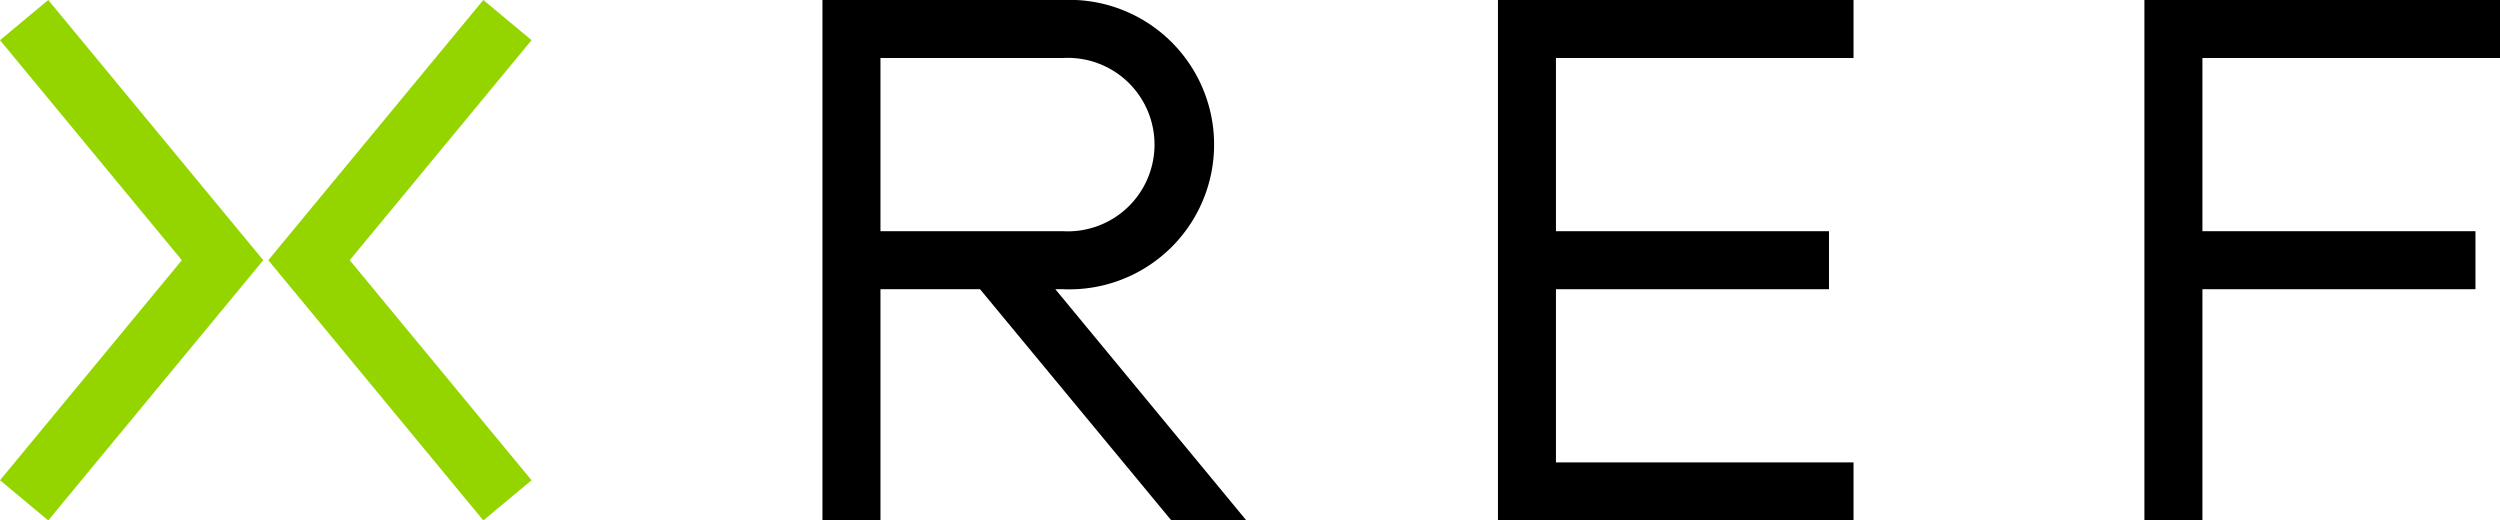
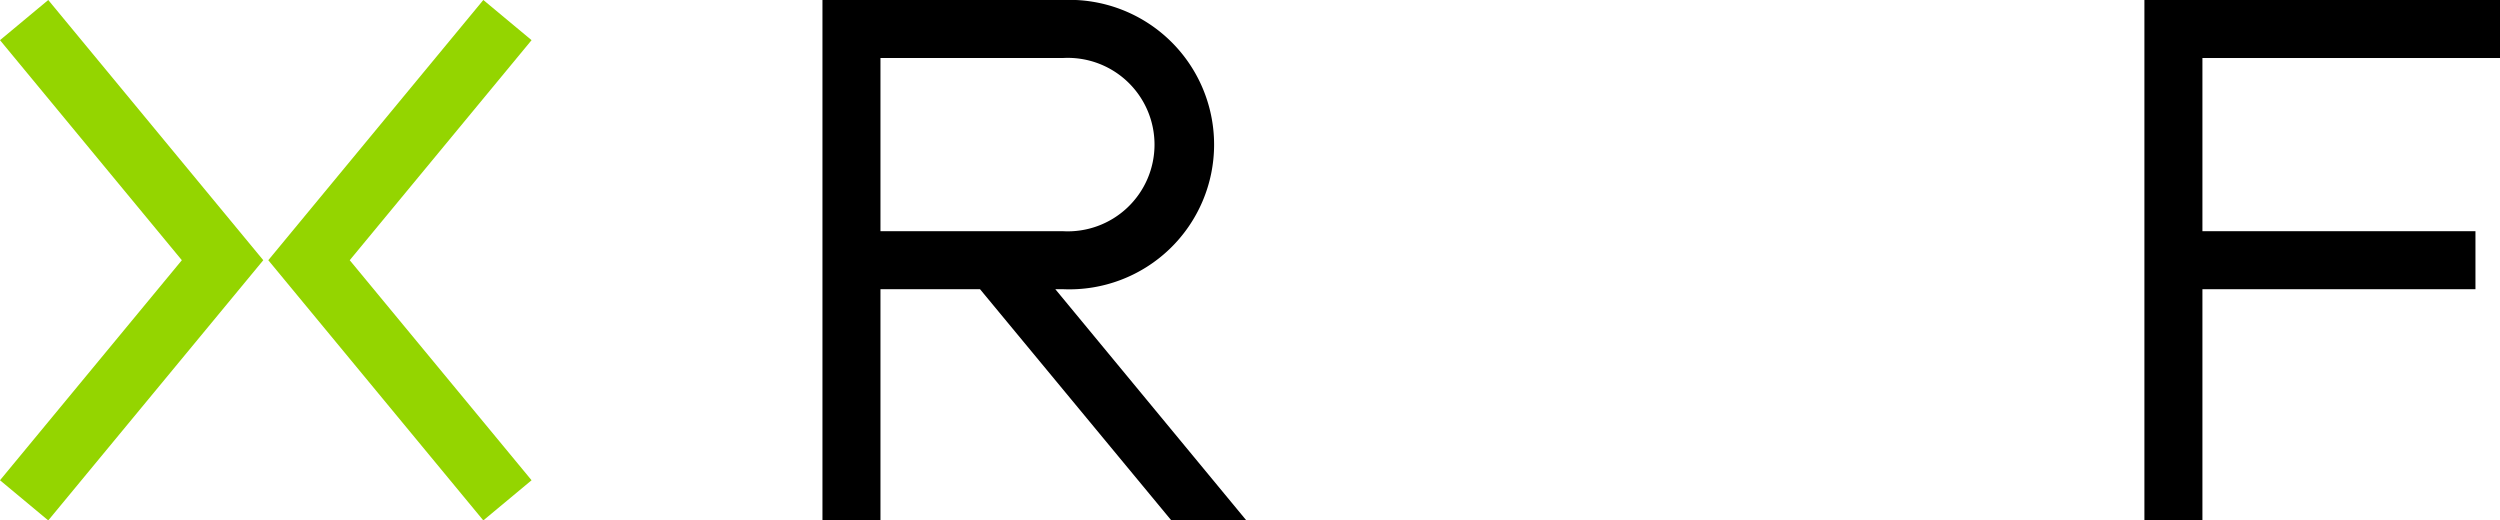
<svg xmlns="http://www.w3.org/2000/svg" viewBox="0 0 89.64 18.66">
  <defs>
    <style>.cls-1{fill:#94d500;}</style>
  </defs>
  <g id="Layer_2" data-name="Layer 2">
    <g id="Layer_1-2" data-name="Layer 1">
      <polygon points="89.64 2.08 89.64 0 76.89 0 76.89 18.66 78.97 18.66 78.97 10.37 88.76 10.37 88.76 8.29 78.97 8.29 78.97 2.08 89.64 2.08" />
-       <polygon points="66.46 2.08 66.46 0 53.71 0 53.71 18.66 66.46 18.66 66.46 16.58 55.79 16.58 55.79 10.37 65.58 10.37 65.58 8.29 55.79 8.29 55.79 2.08 66.46 2.08" />
      <path d="M42,18.66h2.69l-6.85-8.29h.28A5.19,5.19,0,1,0,38.11,0H29.49V18.66h2.08V10.37h3.57ZM31.57,2.08h6.54a3.11,3.11,0,1,1,0,6.21H31.57Z" />
      <polygon class="cls-1" points="0 1.44 1.73 0 9.44 9.33 1.73 18.66 0 17.22 6.52 9.33 0 1.44" />
      <polygon class="cls-1" points="19.06 1.44 17.33 0 9.62 9.33 17.33 18.66 19.06 17.22 12.54 9.33 19.06 1.44" />
    </g>
  </g>
</svg>